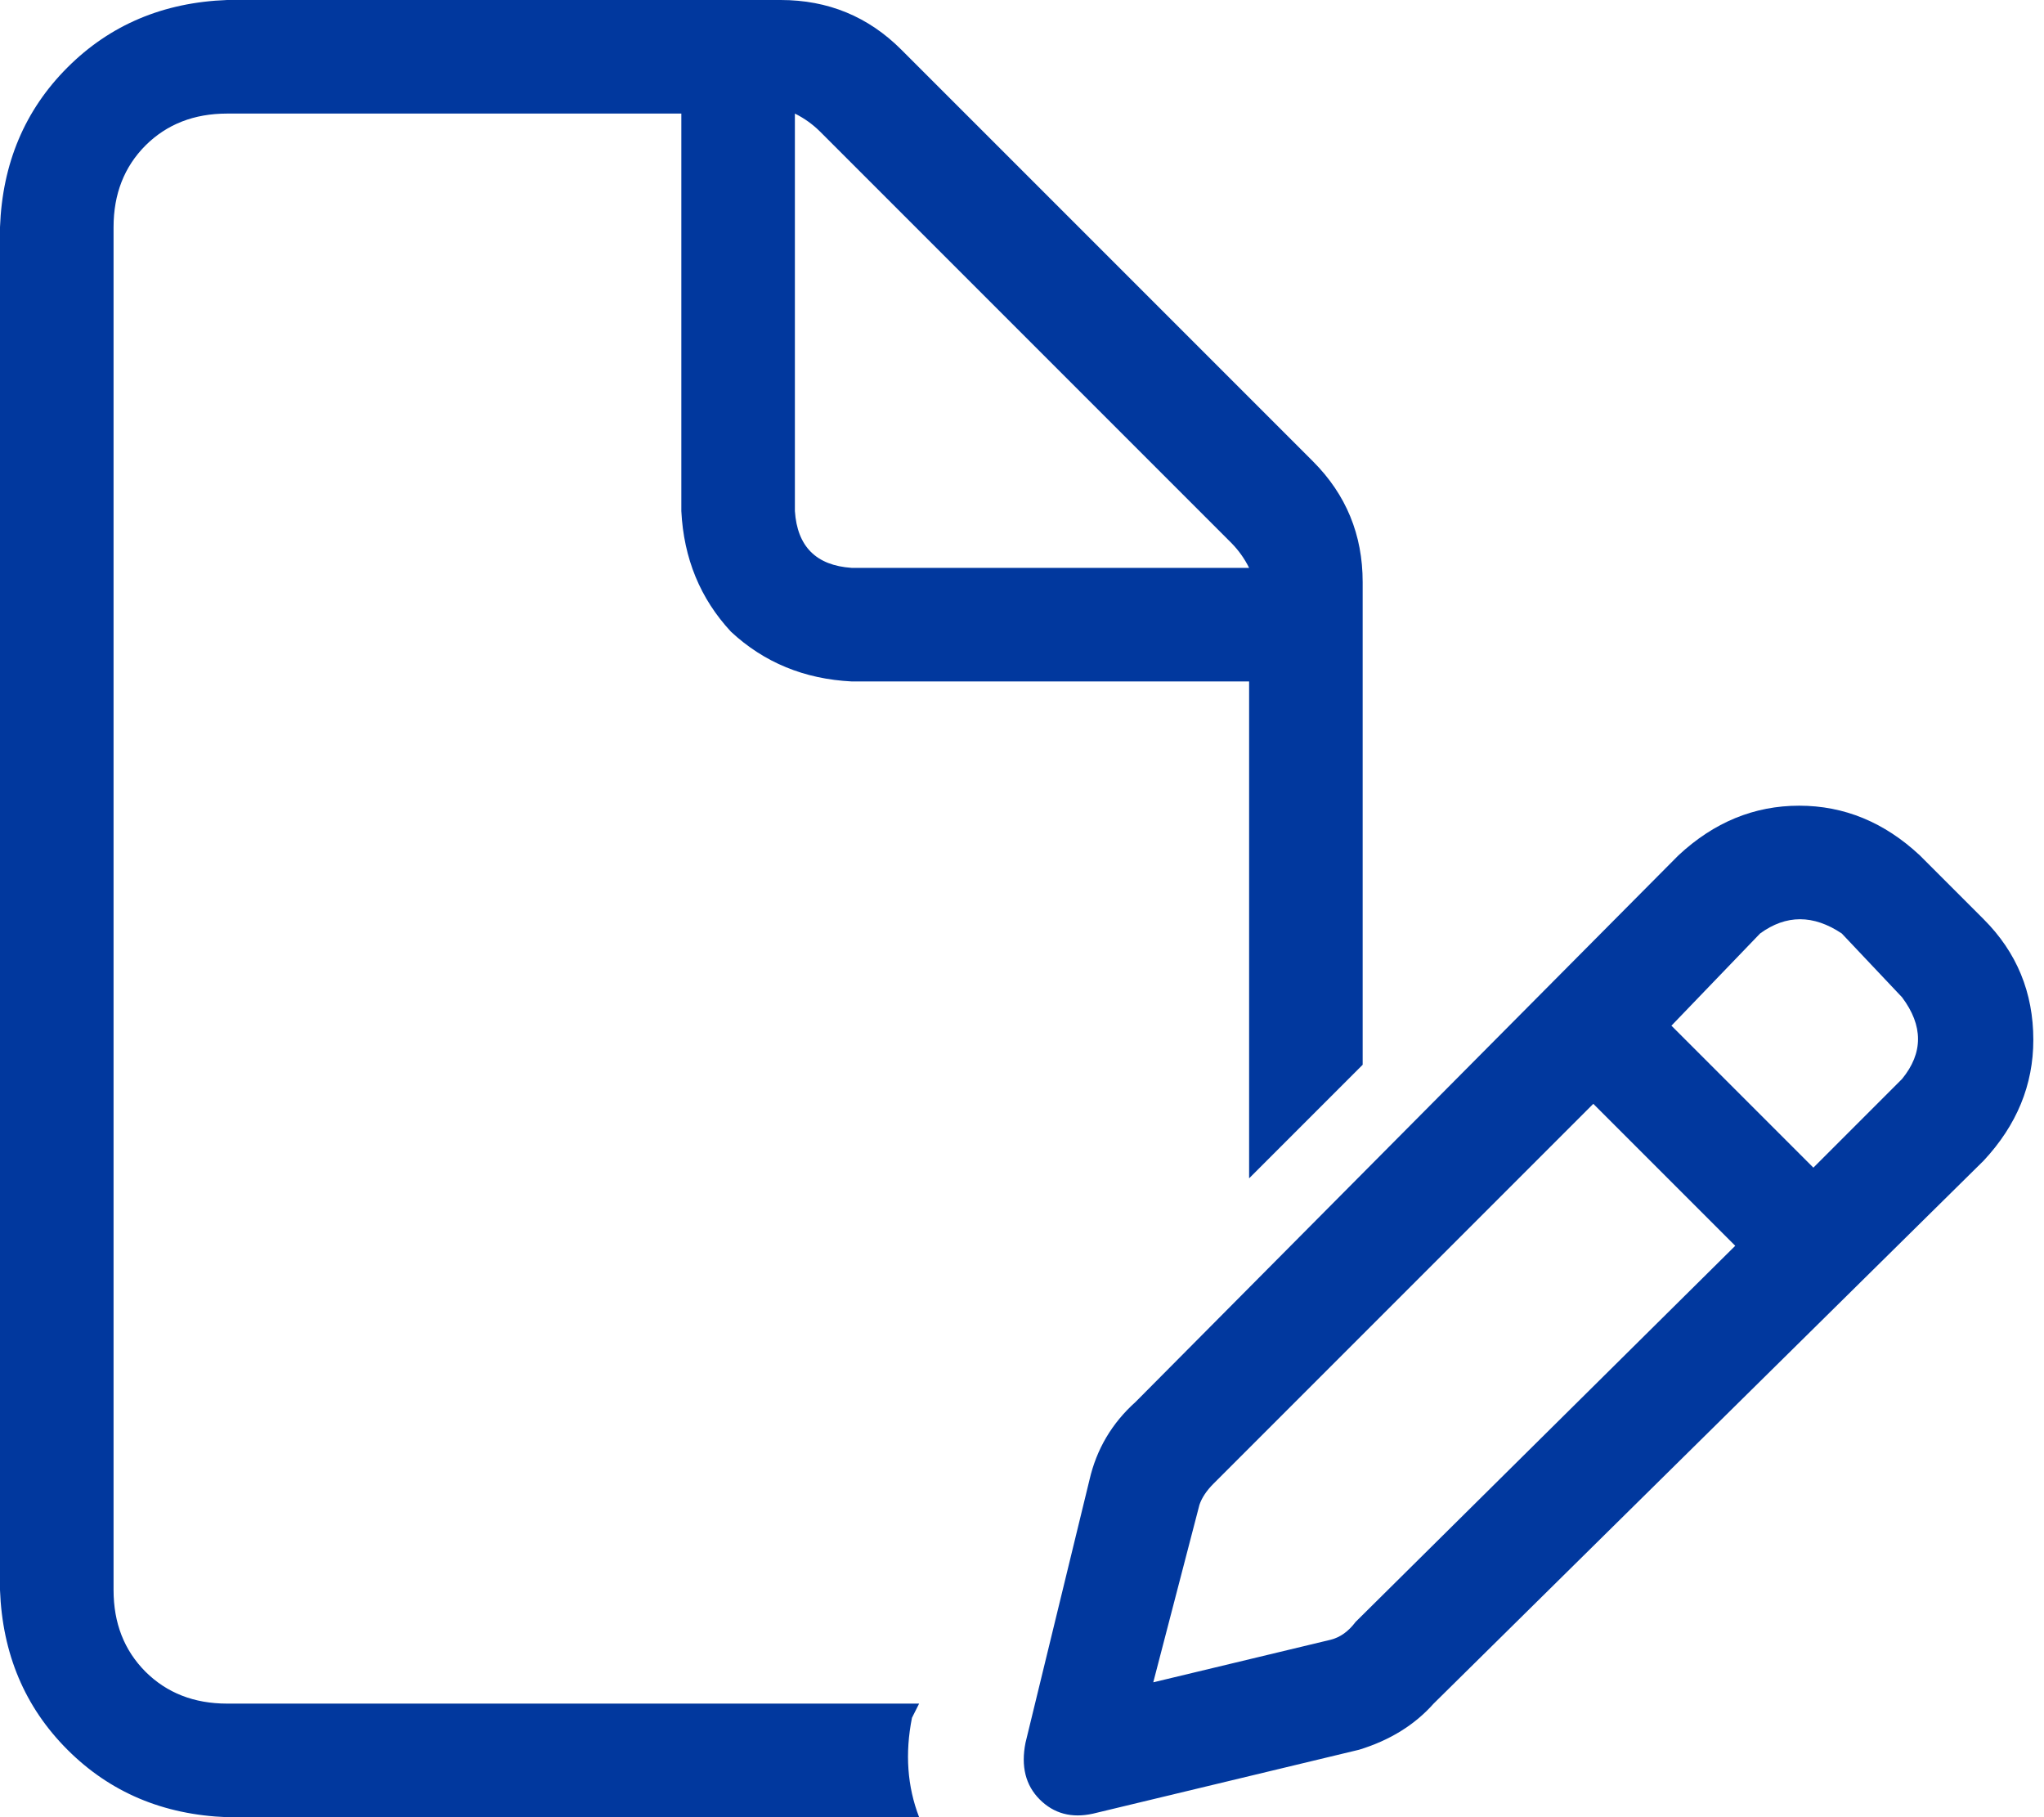
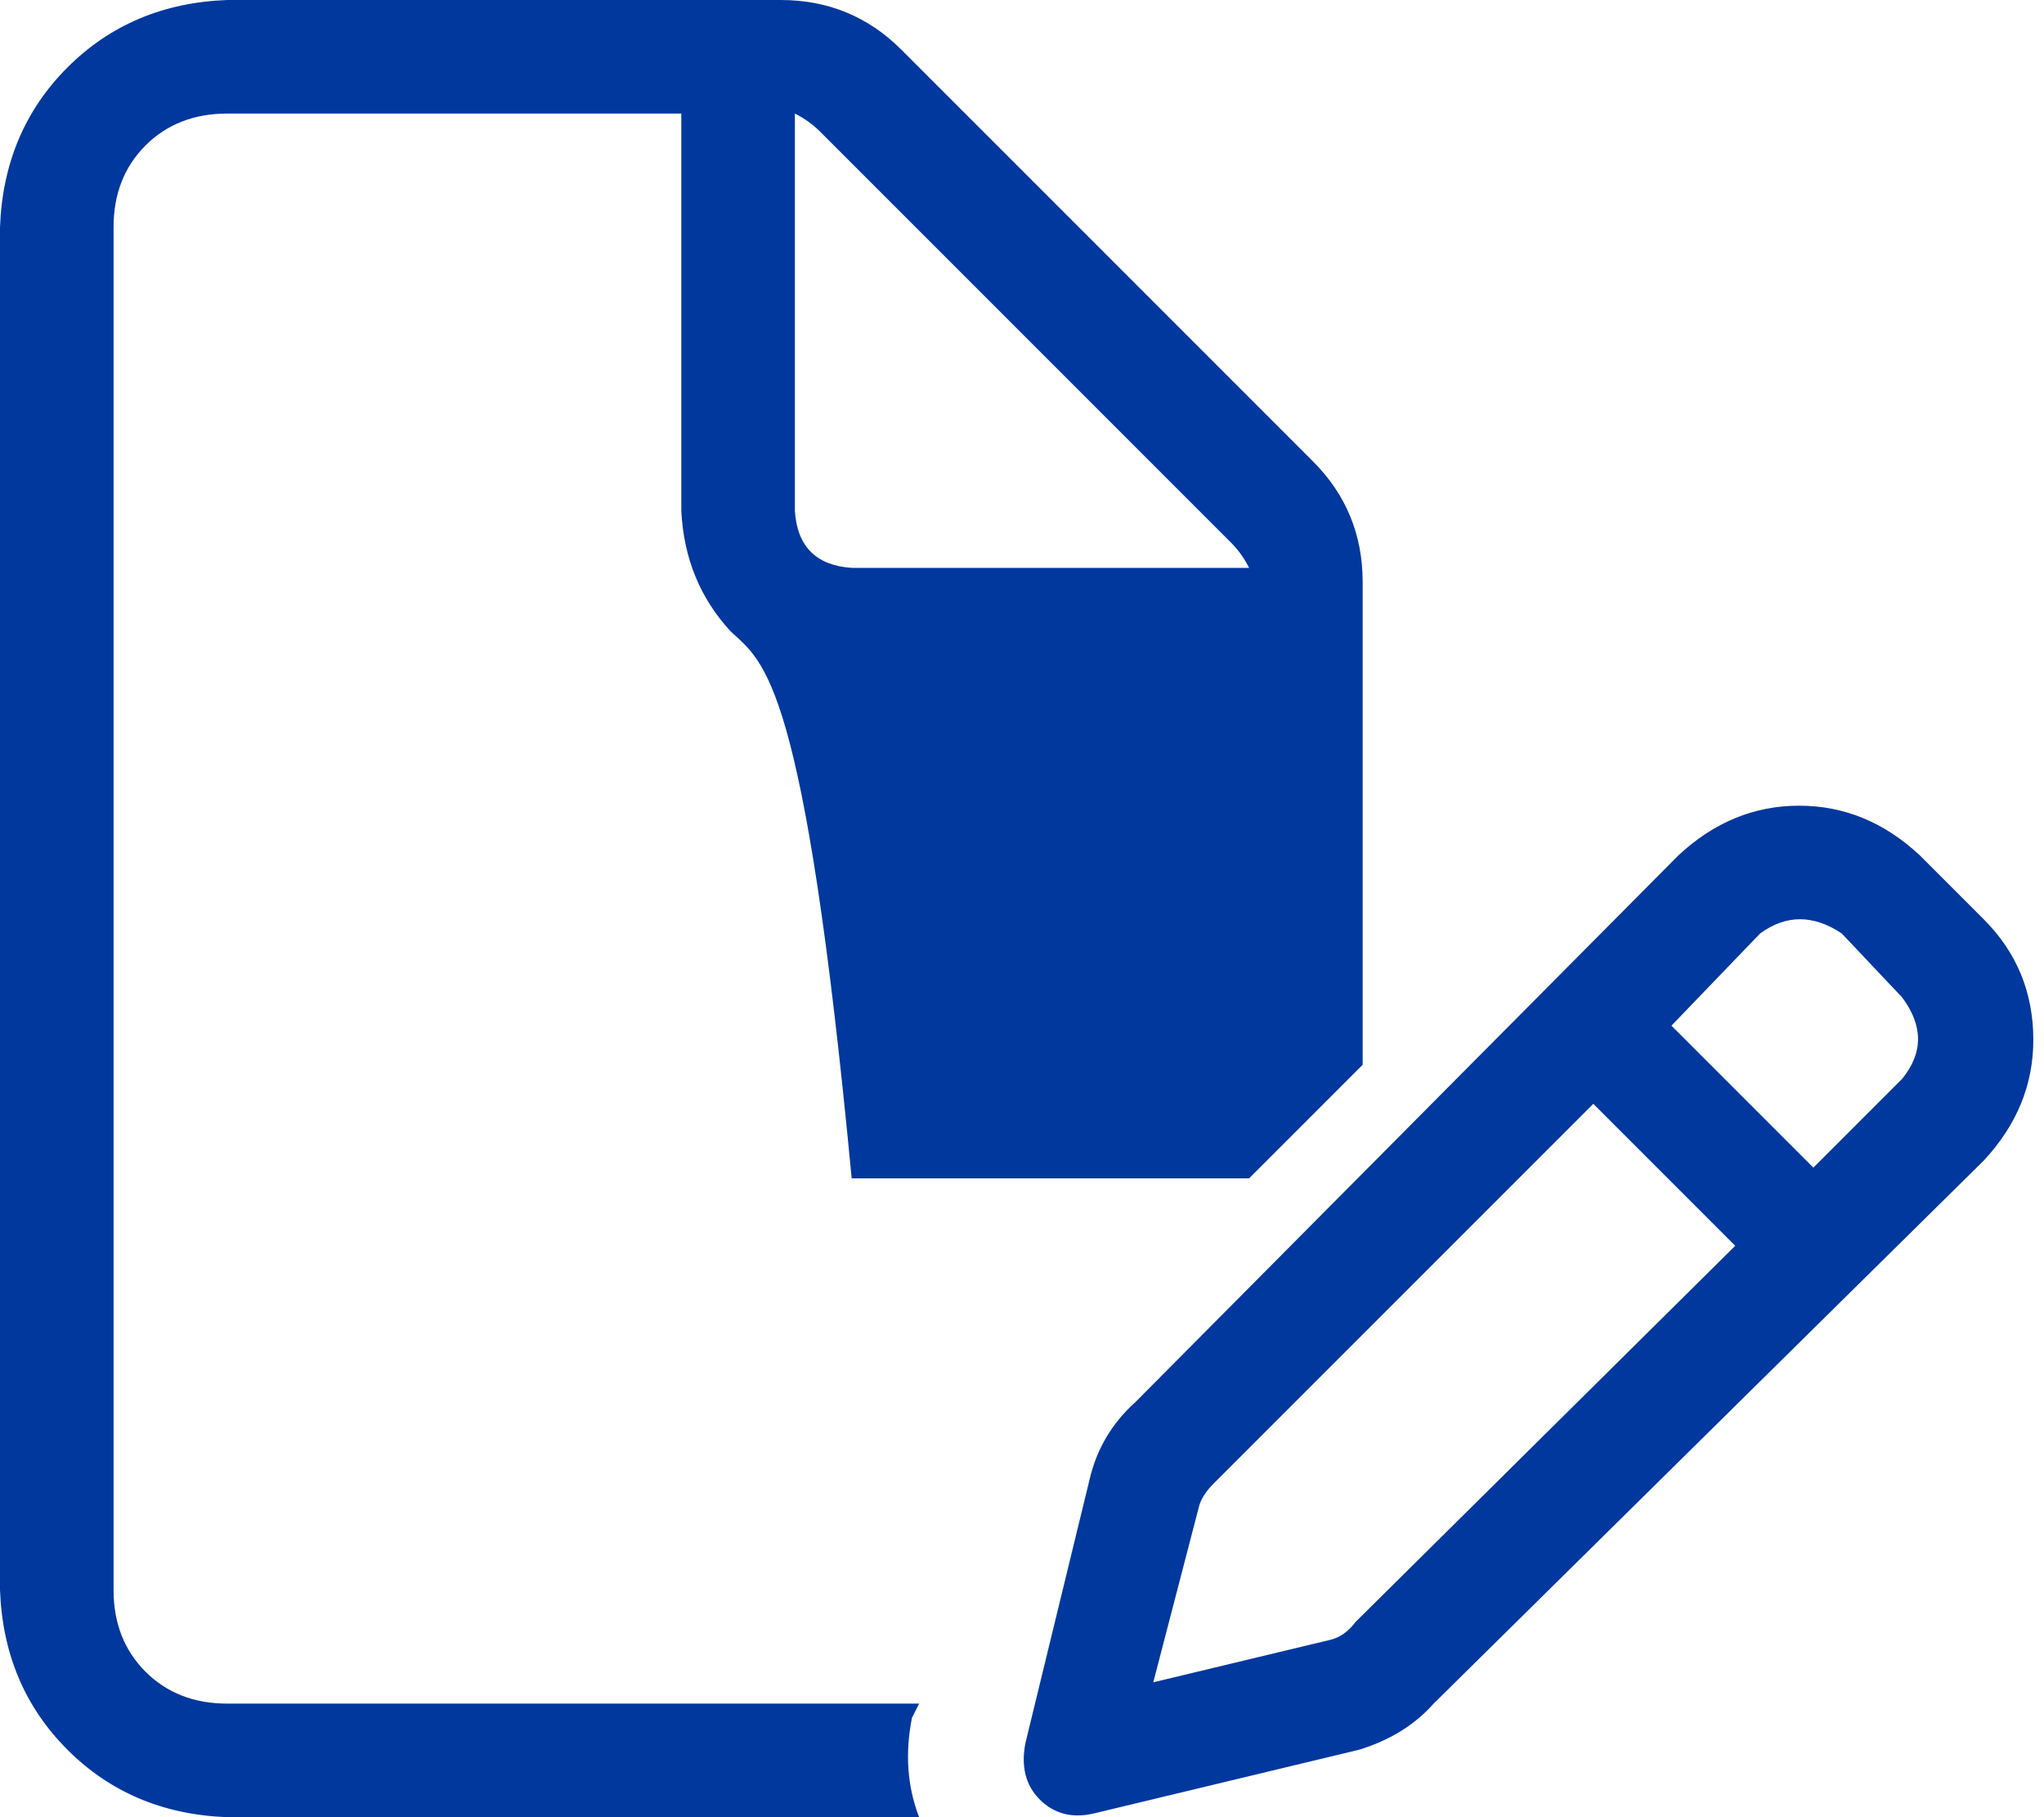
<svg xmlns="http://www.w3.org/2000/svg" width="36" height="32" viewBox="0 0 36 32" fill="none">
-   <path d="M4 30H16.188L16.062 30.25C15.938 30.875 15.979 31.458 16.188 32H4C2.875 31.958 1.938 31.562 1.188 30.812C0.438 30.062 0.042 29.125 0 28V4C0.042 2.875 0.438 1.938 1.188 1.188C1.938 0.438 2.875 0.042 4 0H13.75C14.583 0 15.292 0.292 15.875 0.875L23.125 8.125C23.708 8.708 24 9.417 24 10.25V18.75L22 20.75V12H15C14.167 11.958 13.458 11.667 12.875 11.125C12.333 10.542 12.042 9.833 12 9V2H4C3.417 2 2.938 2.188 2.562 2.562C2.188 2.938 2 3.417 2 4V28C2 28.583 2.188 29.062 2.562 29.438C2.938 29.812 3.417 30 4 30ZM21.688 9.562L14.438 2.312C14.312 2.188 14.167 2.083 14 2V9C14.042 9.625 14.375 9.958 15 10H22C21.917 9.833 21.812 9.688 21.688 9.562ZM29.562 15.062C30.188 14.479 30.896 14.188 31.688 14.188C32.479 14.188 33.188 14.479 33.812 15.062L34.938 16.188C35.521 16.771 35.812 17.479 35.812 18.312C35.812 19.104 35.521 19.812 34.938 20.438L25.25 30C24.917 30.375 24.479 30.646 23.938 30.812L19.25 31.938C18.875 32.021 18.562 31.938 18.312 31.688C18.062 31.438 17.979 31.104 18.062 30.688L19.188 26.062C19.312 25.521 19.583 25.062 20 24.688L29.562 15.062ZM32.438 16.438C31.938 16.104 31.458 16.104 31 16.438L29.438 18.062L31.938 20.562L33.5 19C33.875 18.542 33.875 18.062 33.5 17.562L32.438 16.438ZM21.125 26.5L20.312 29.625L23.438 28.875C23.604 28.833 23.75 28.729 23.875 28.562L30.562 21.938L28.062 19.438L21.375 26.125C21.25 26.25 21.167 26.375 21.125 26.5Z" fill="#01389E" />
+   <path d="M4 30H16.188L16.062 30.25C15.938 30.875 15.979 31.458 16.188 32H4C2.875 31.958 1.938 31.562 1.188 30.812C0.438 30.062 0.042 29.125 0 28V4C0.042 2.875 0.438 1.938 1.188 1.188C1.938 0.438 2.875 0.042 4 0H13.75C14.583 0 15.292 0.292 15.875 0.875L23.125 8.125C23.708 8.708 24 9.417 24 10.25V18.75L22 20.75H15C14.167 11.958 13.458 11.667 12.875 11.125C12.333 10.542 12.042 9.833 12 9V2H4C3.417 2 2.938 2.188 2.562 2.562C2.188 2.938 2 3.417 2 4V28C2 28.583 2.188 29.062 2.562 29.438C2.938 29.812 3.417 30 4 30ZM21.688 9.562L14.438 2.312C14.312 2.188 14.167 2.083 14 2V9C14.042 9.625 14.375 9.958 15 10H22C21.917 9.833 21.812 9.688 21.688 9.562ZM29.562 15.062C30.188 14.479 30.896 14.188 31.688 14.188C32.479 14.188 33.188 14.479 33.812 15.062L34.938 16.188C35.521 16.771 35.812 17.479 35.812 18.312C35.812 19.104 35.521 19.812 34.938 20.438L25.25 30C24.917 30.375 24.479 30.646 23.938 30.812L19.25 31.938C18.875 32.021 18.562 31.938 18.312 31.688C18.062 31.438 17.979 31.104 18.062 30.688L19.188 26.062C19.312 25.521 19.583 25.062 20 24.688L29.562 15.062ZM32.438 16.438C31.938 16.104 31.458 16.104 31 16.438L29.438 18.062L31.938 20.562L33.5 19C33.875 18.542 33.875 18.062 33.5 17.562L32.438 16.438ZM21.125 26.5L20.312 29.625L23.438 28.875C23.604 28.833 23.75 28.729 23.875 28.562L30.562 21.938L28.062 19.438L21.375 26.125C21.25 26.25 21.167 26.375 21.125 26.5Z" fill="#01389E" />
</svg>